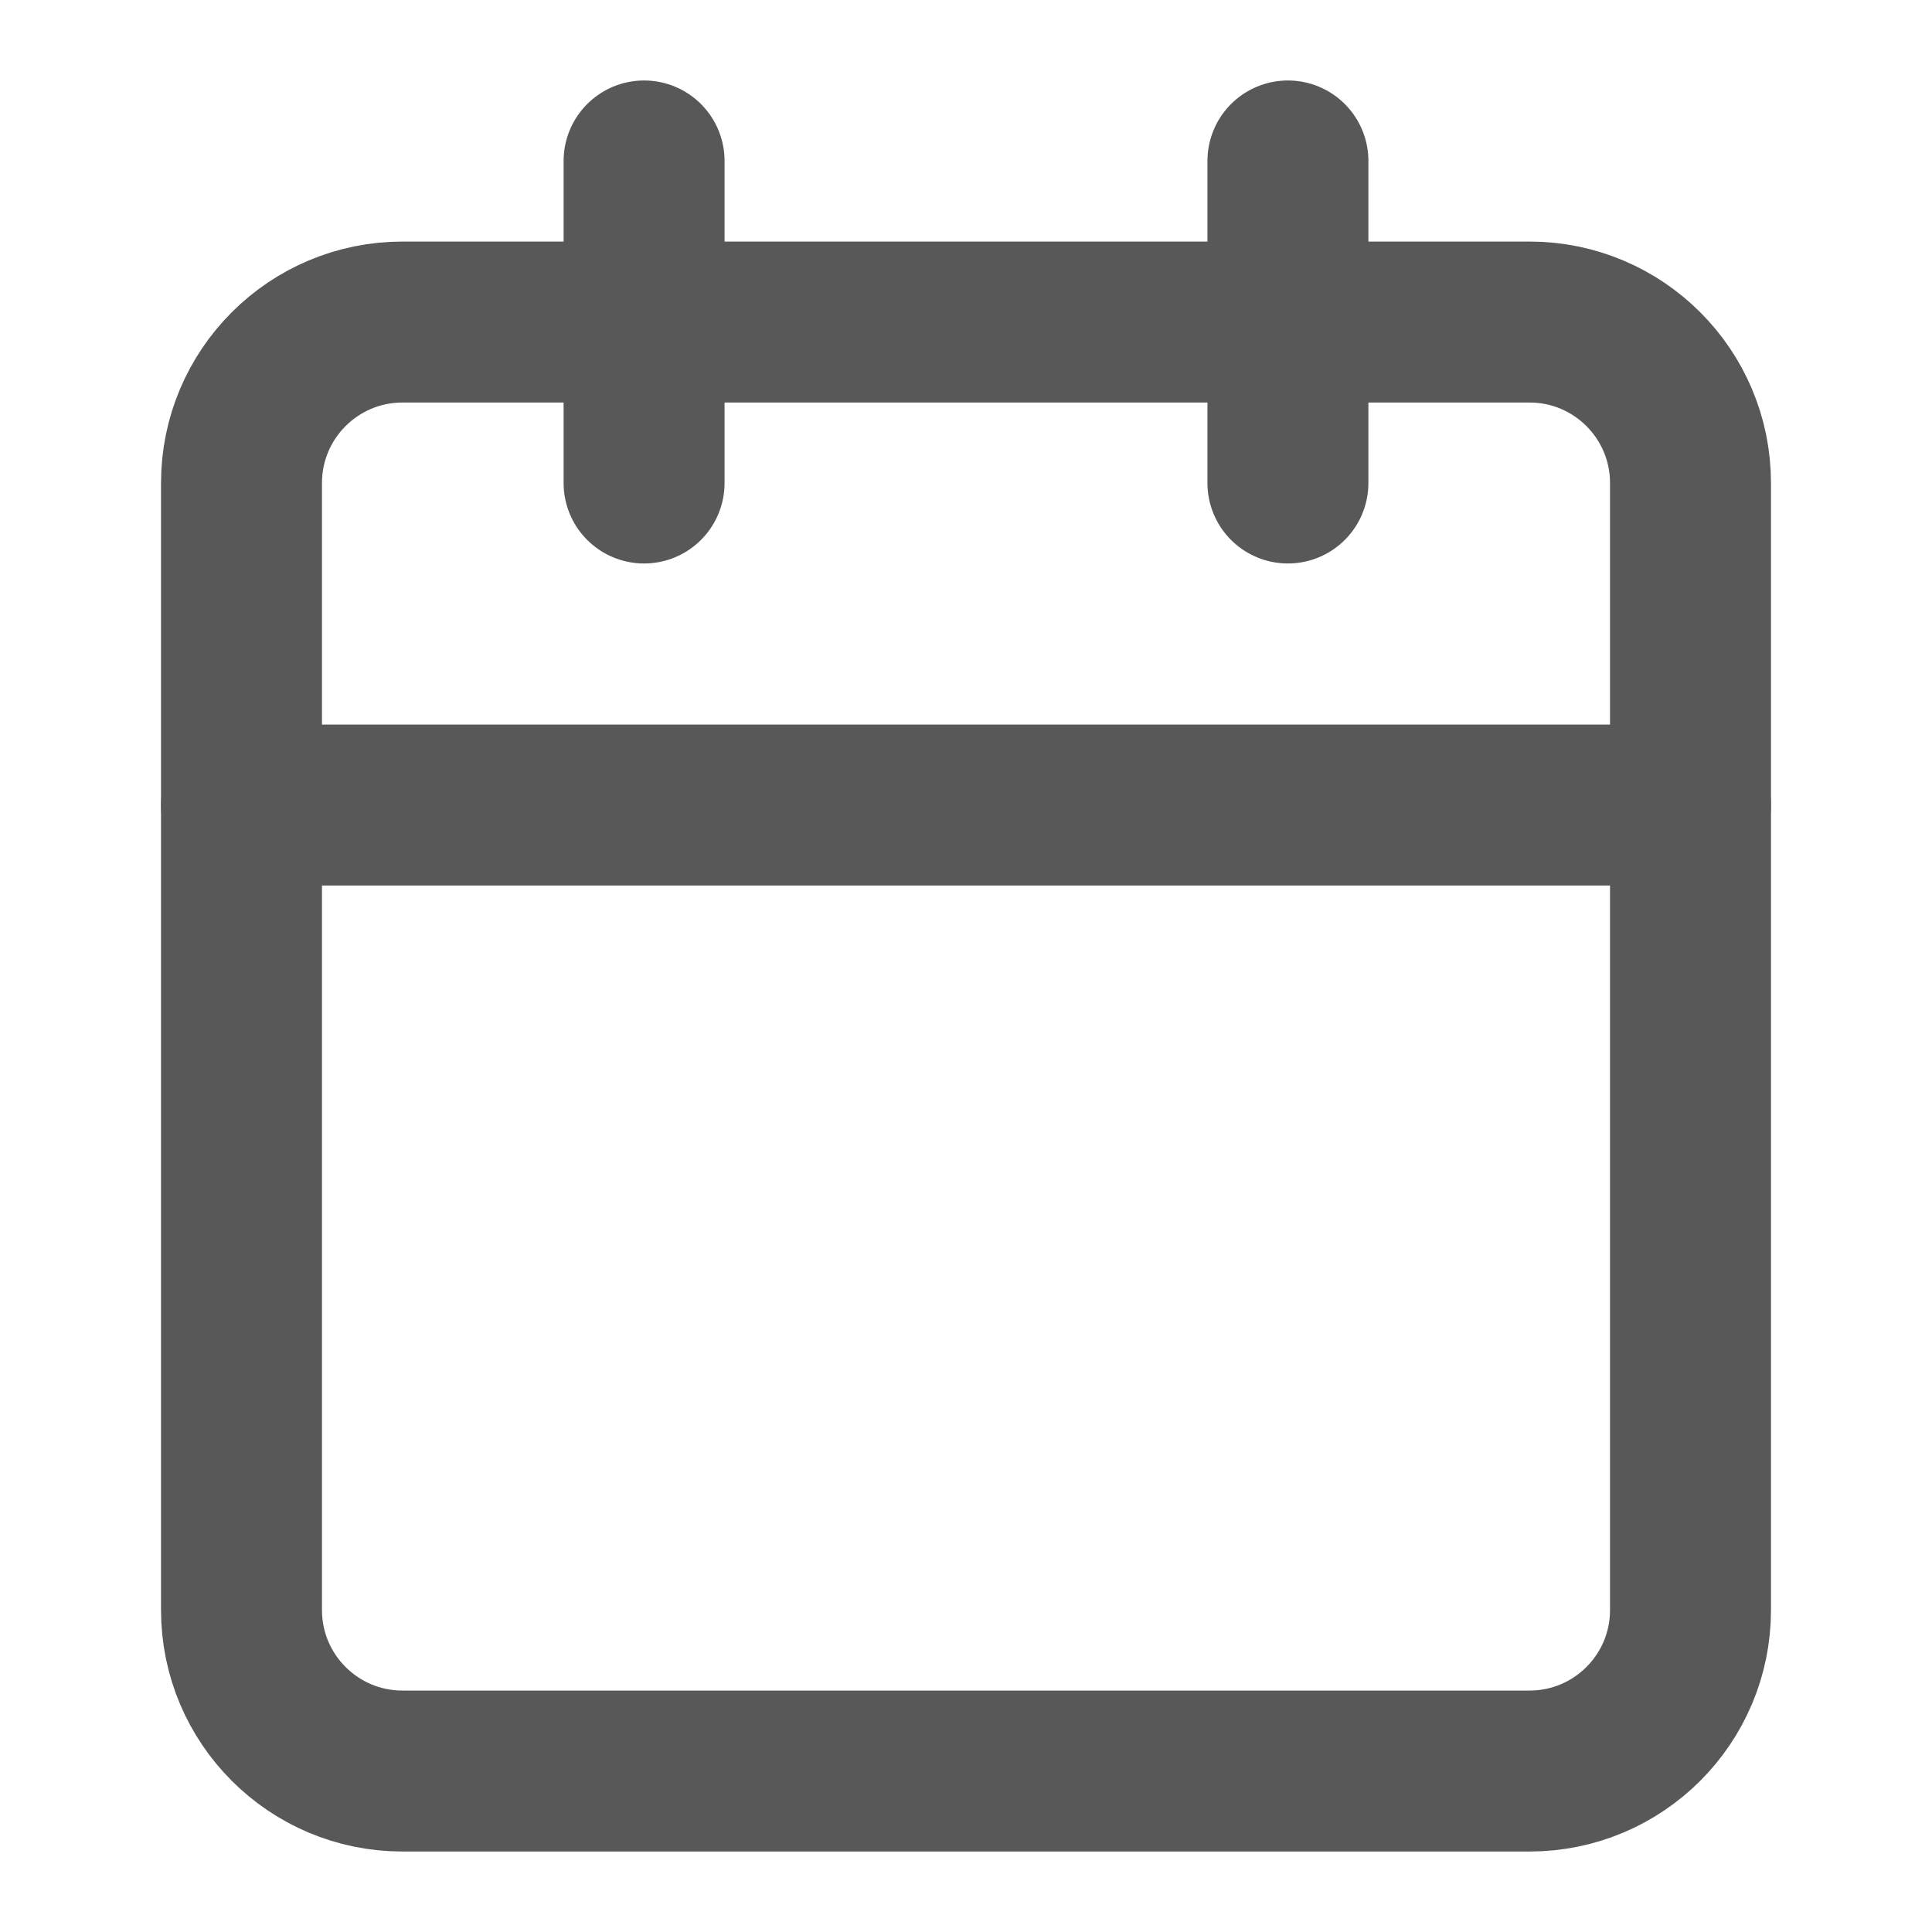
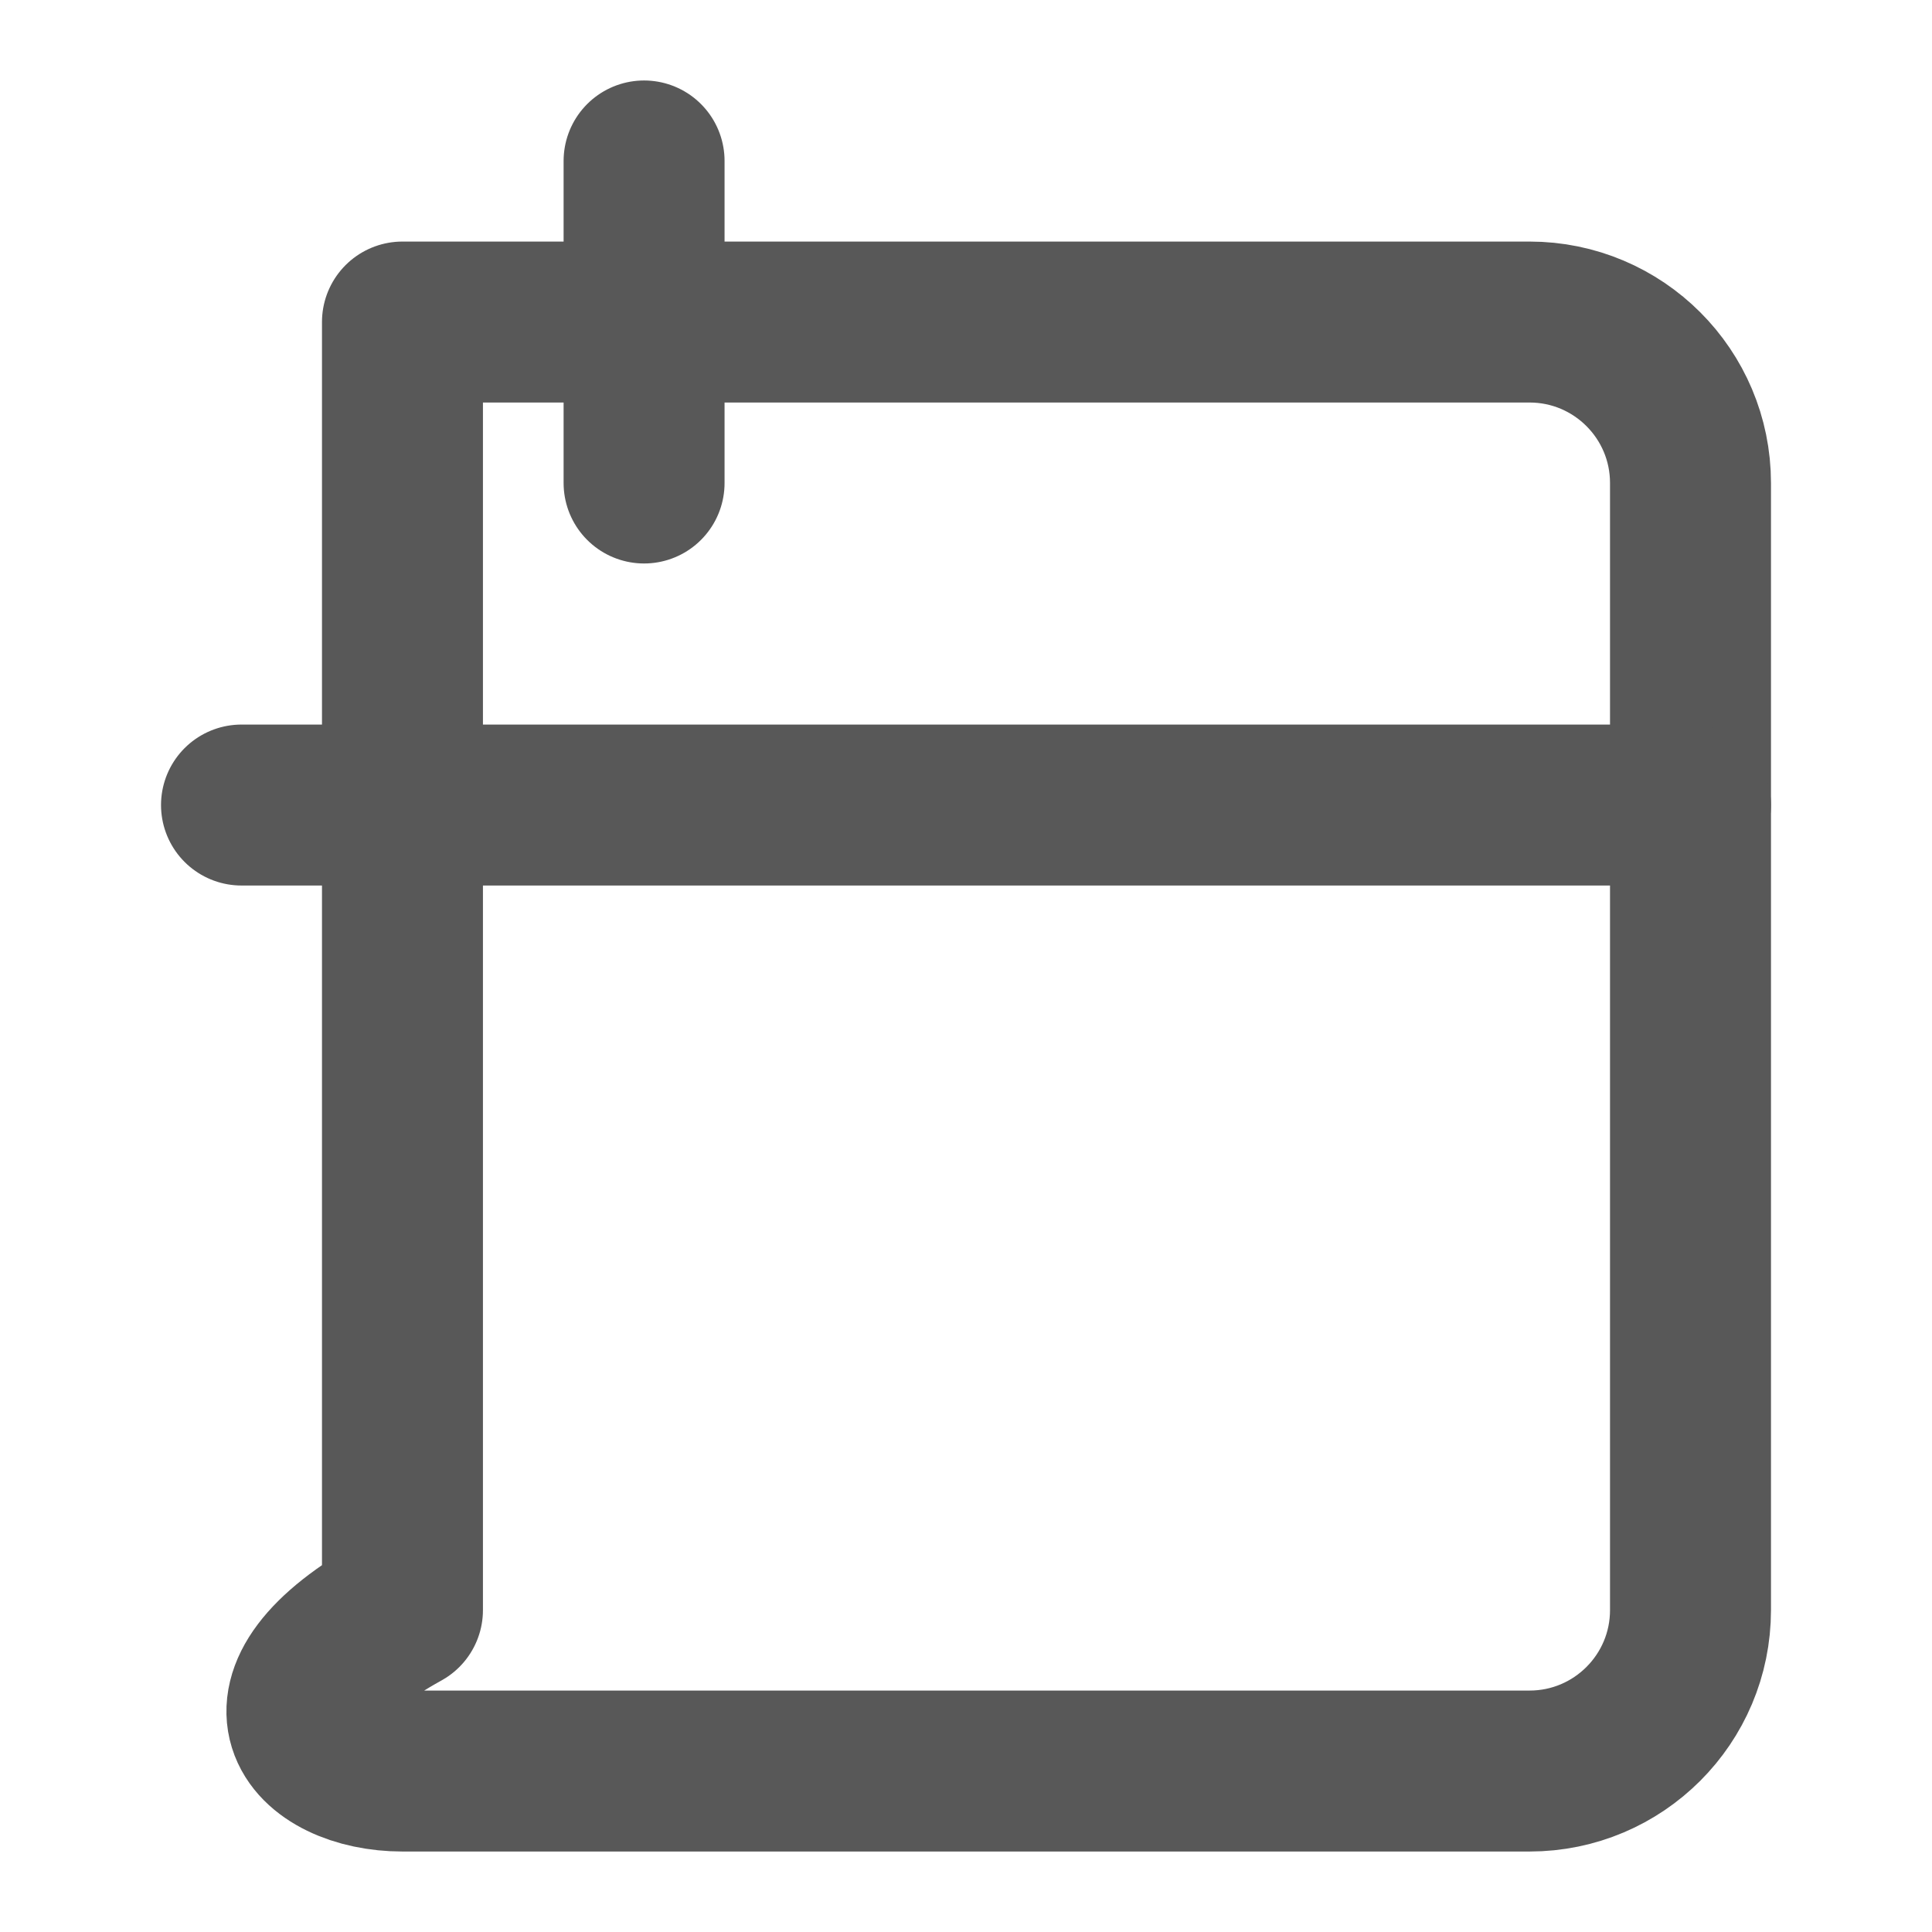
<svg xmlns="http://www.w3.org/2000/svg" width="16" height="16" viewBox="0 0 16 16" fill="none">
  <path d="M5.334 1.333V4" stroke="#585858" stroke-width="1.333" stroke-linecap="round" stroke-linejoin="round" />
-   <path d="M10.666 1.333V4" stroke="#585858" stroke-width="1.333" stroke-linecap="round" stroke-linejoin="round" />
-   <path d="M12.667 2.667H3.333C2.597 2.667 2 3.264 2 4V13.334C2 14.07 2.597 14.667 3.333 14.667H12.667C13.403 14.667 14 14.07 14 13.334V4C14 3.264 13.403 2.667 12.667 2.667Z" stroke="#585858" stroke-width="1.333" stroke-linecap="round" stroke-linejoin="round" />
+   <path d="M12.667 2.667H3.333V13.334C2 14.07 2.597 14.667 3.333 14.667H12.667C13.403 14.667 14 14.07 14 13.334V4C14 3.264 13.403 2.667 12.667 2.667Z" stroke="#585858" stroke-width="1.333" stroke-linecap="round" stroke-linejoin="round" />
  <path d="M2 6.667H14" stroke="#585858" stroke-width="1.333" stroke-linecap="round" stroke-linejoin="round" />
</svg>